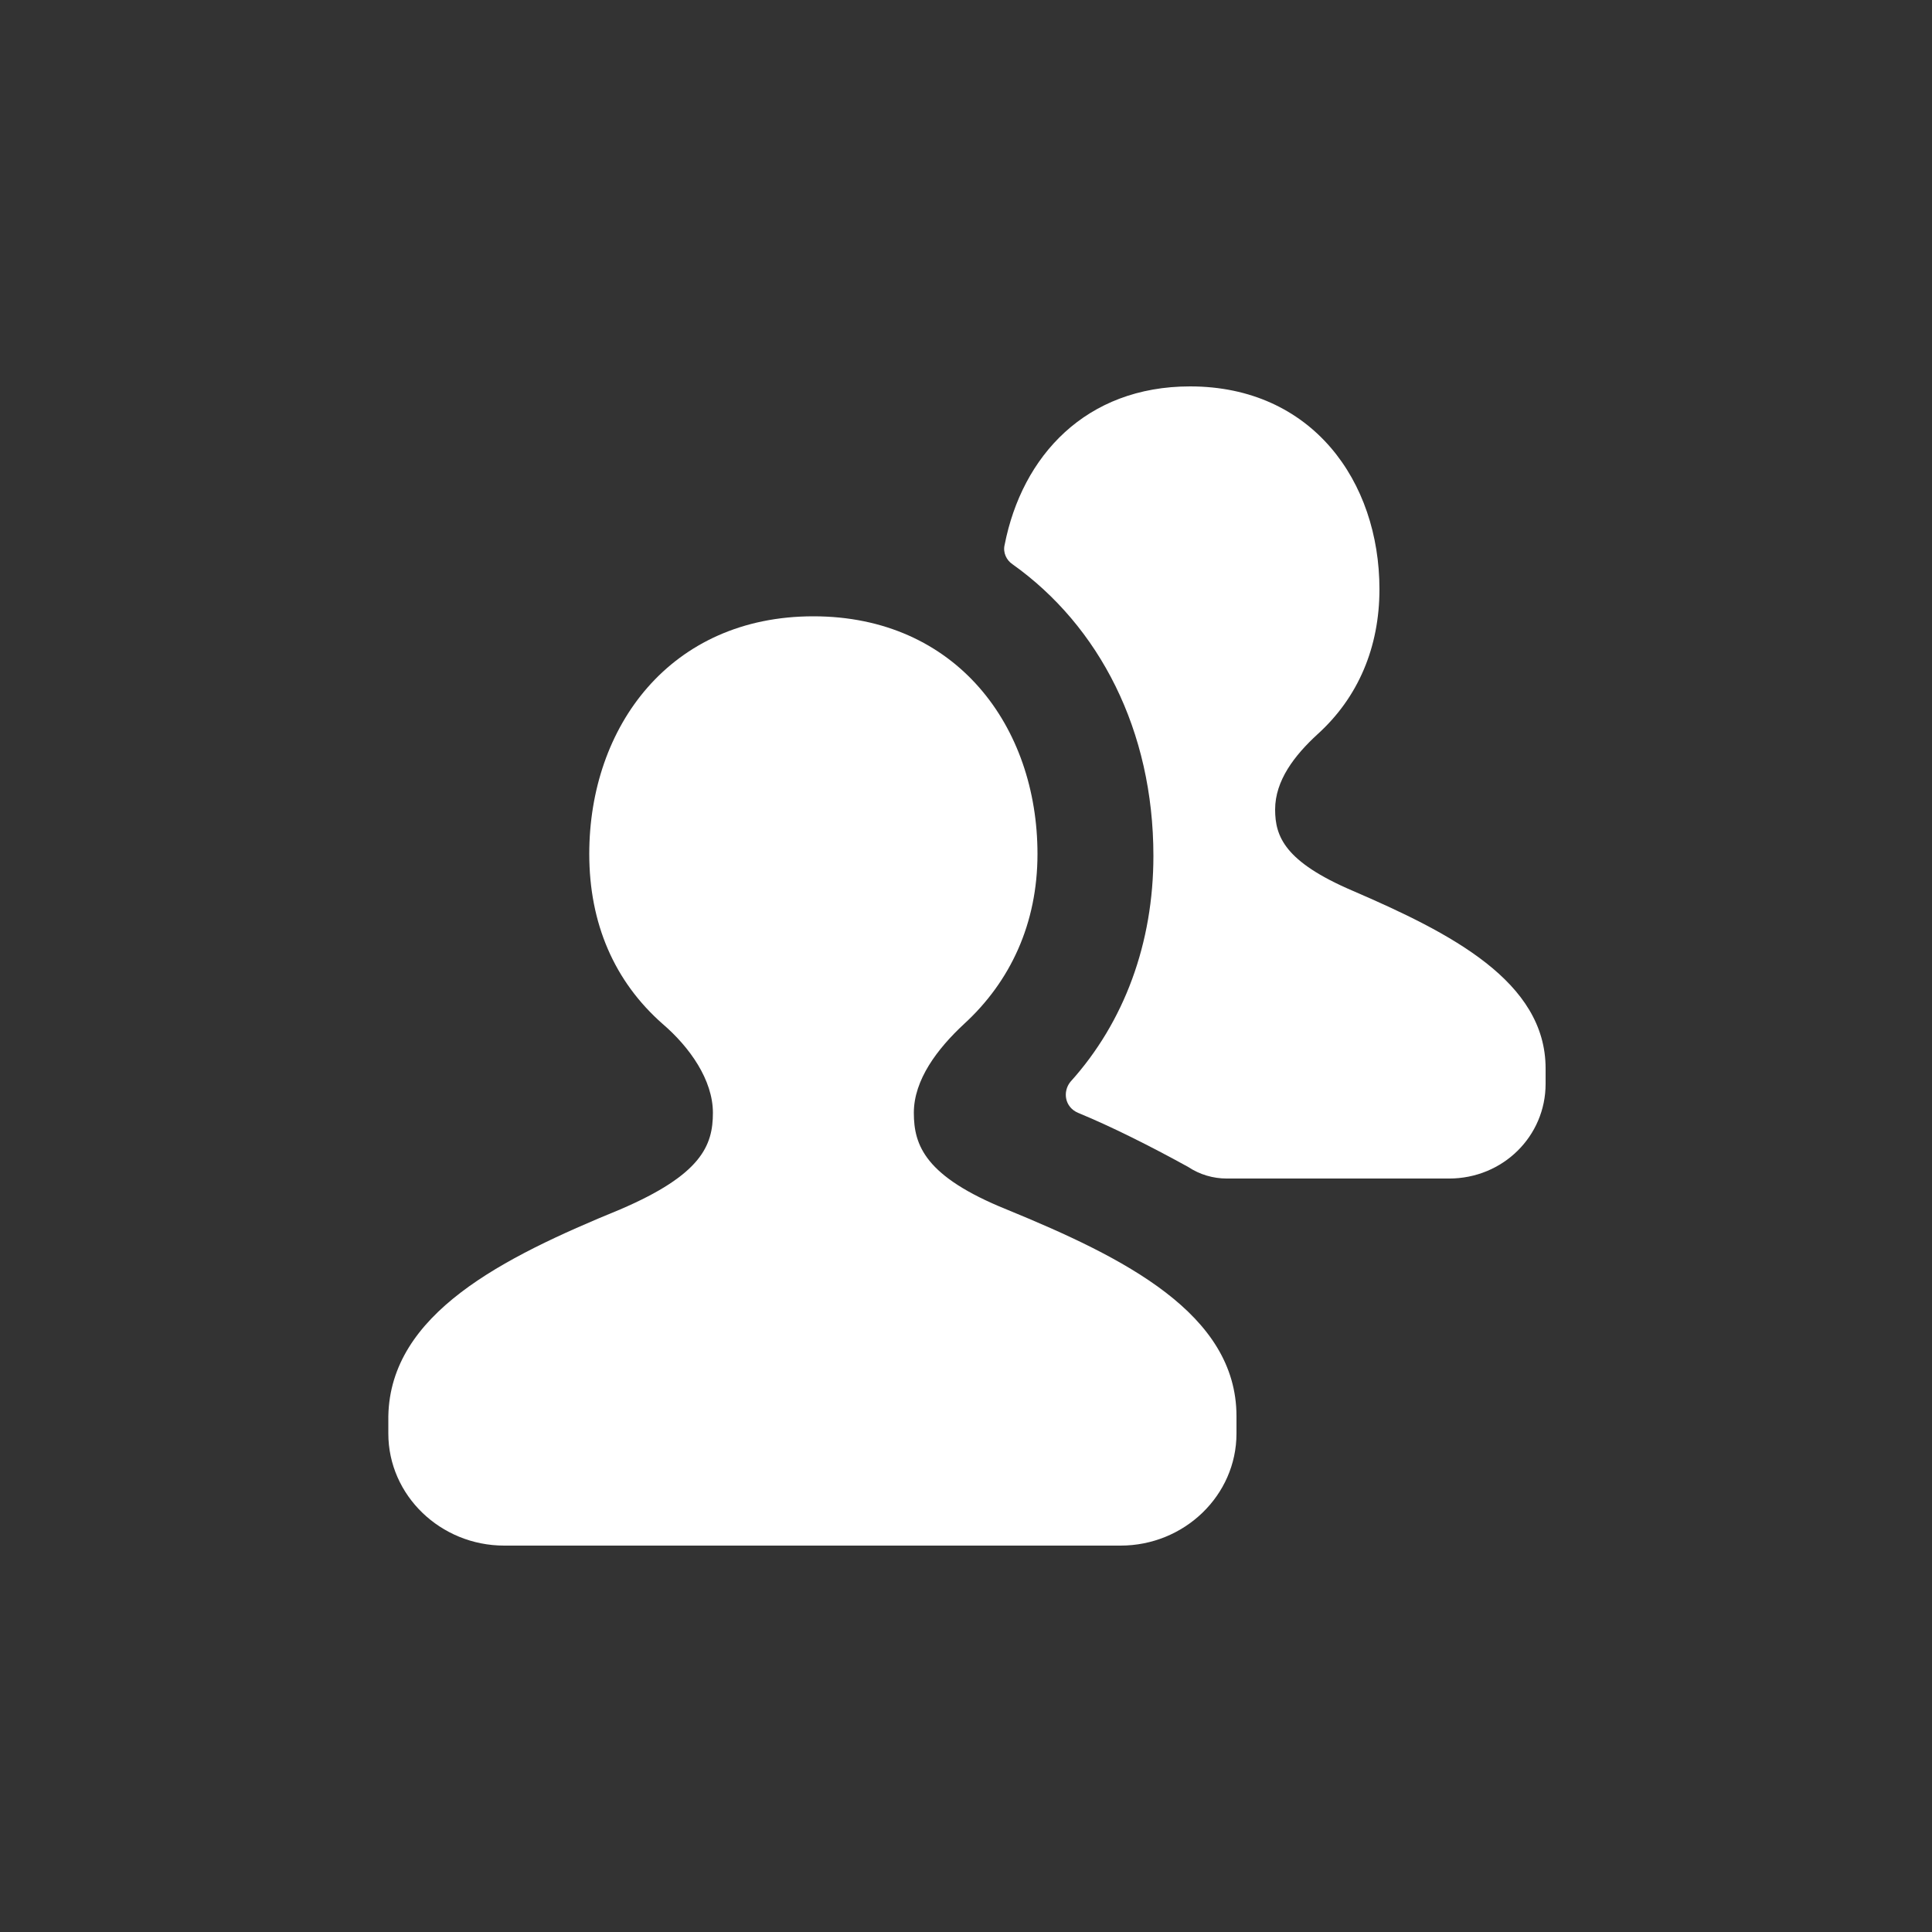
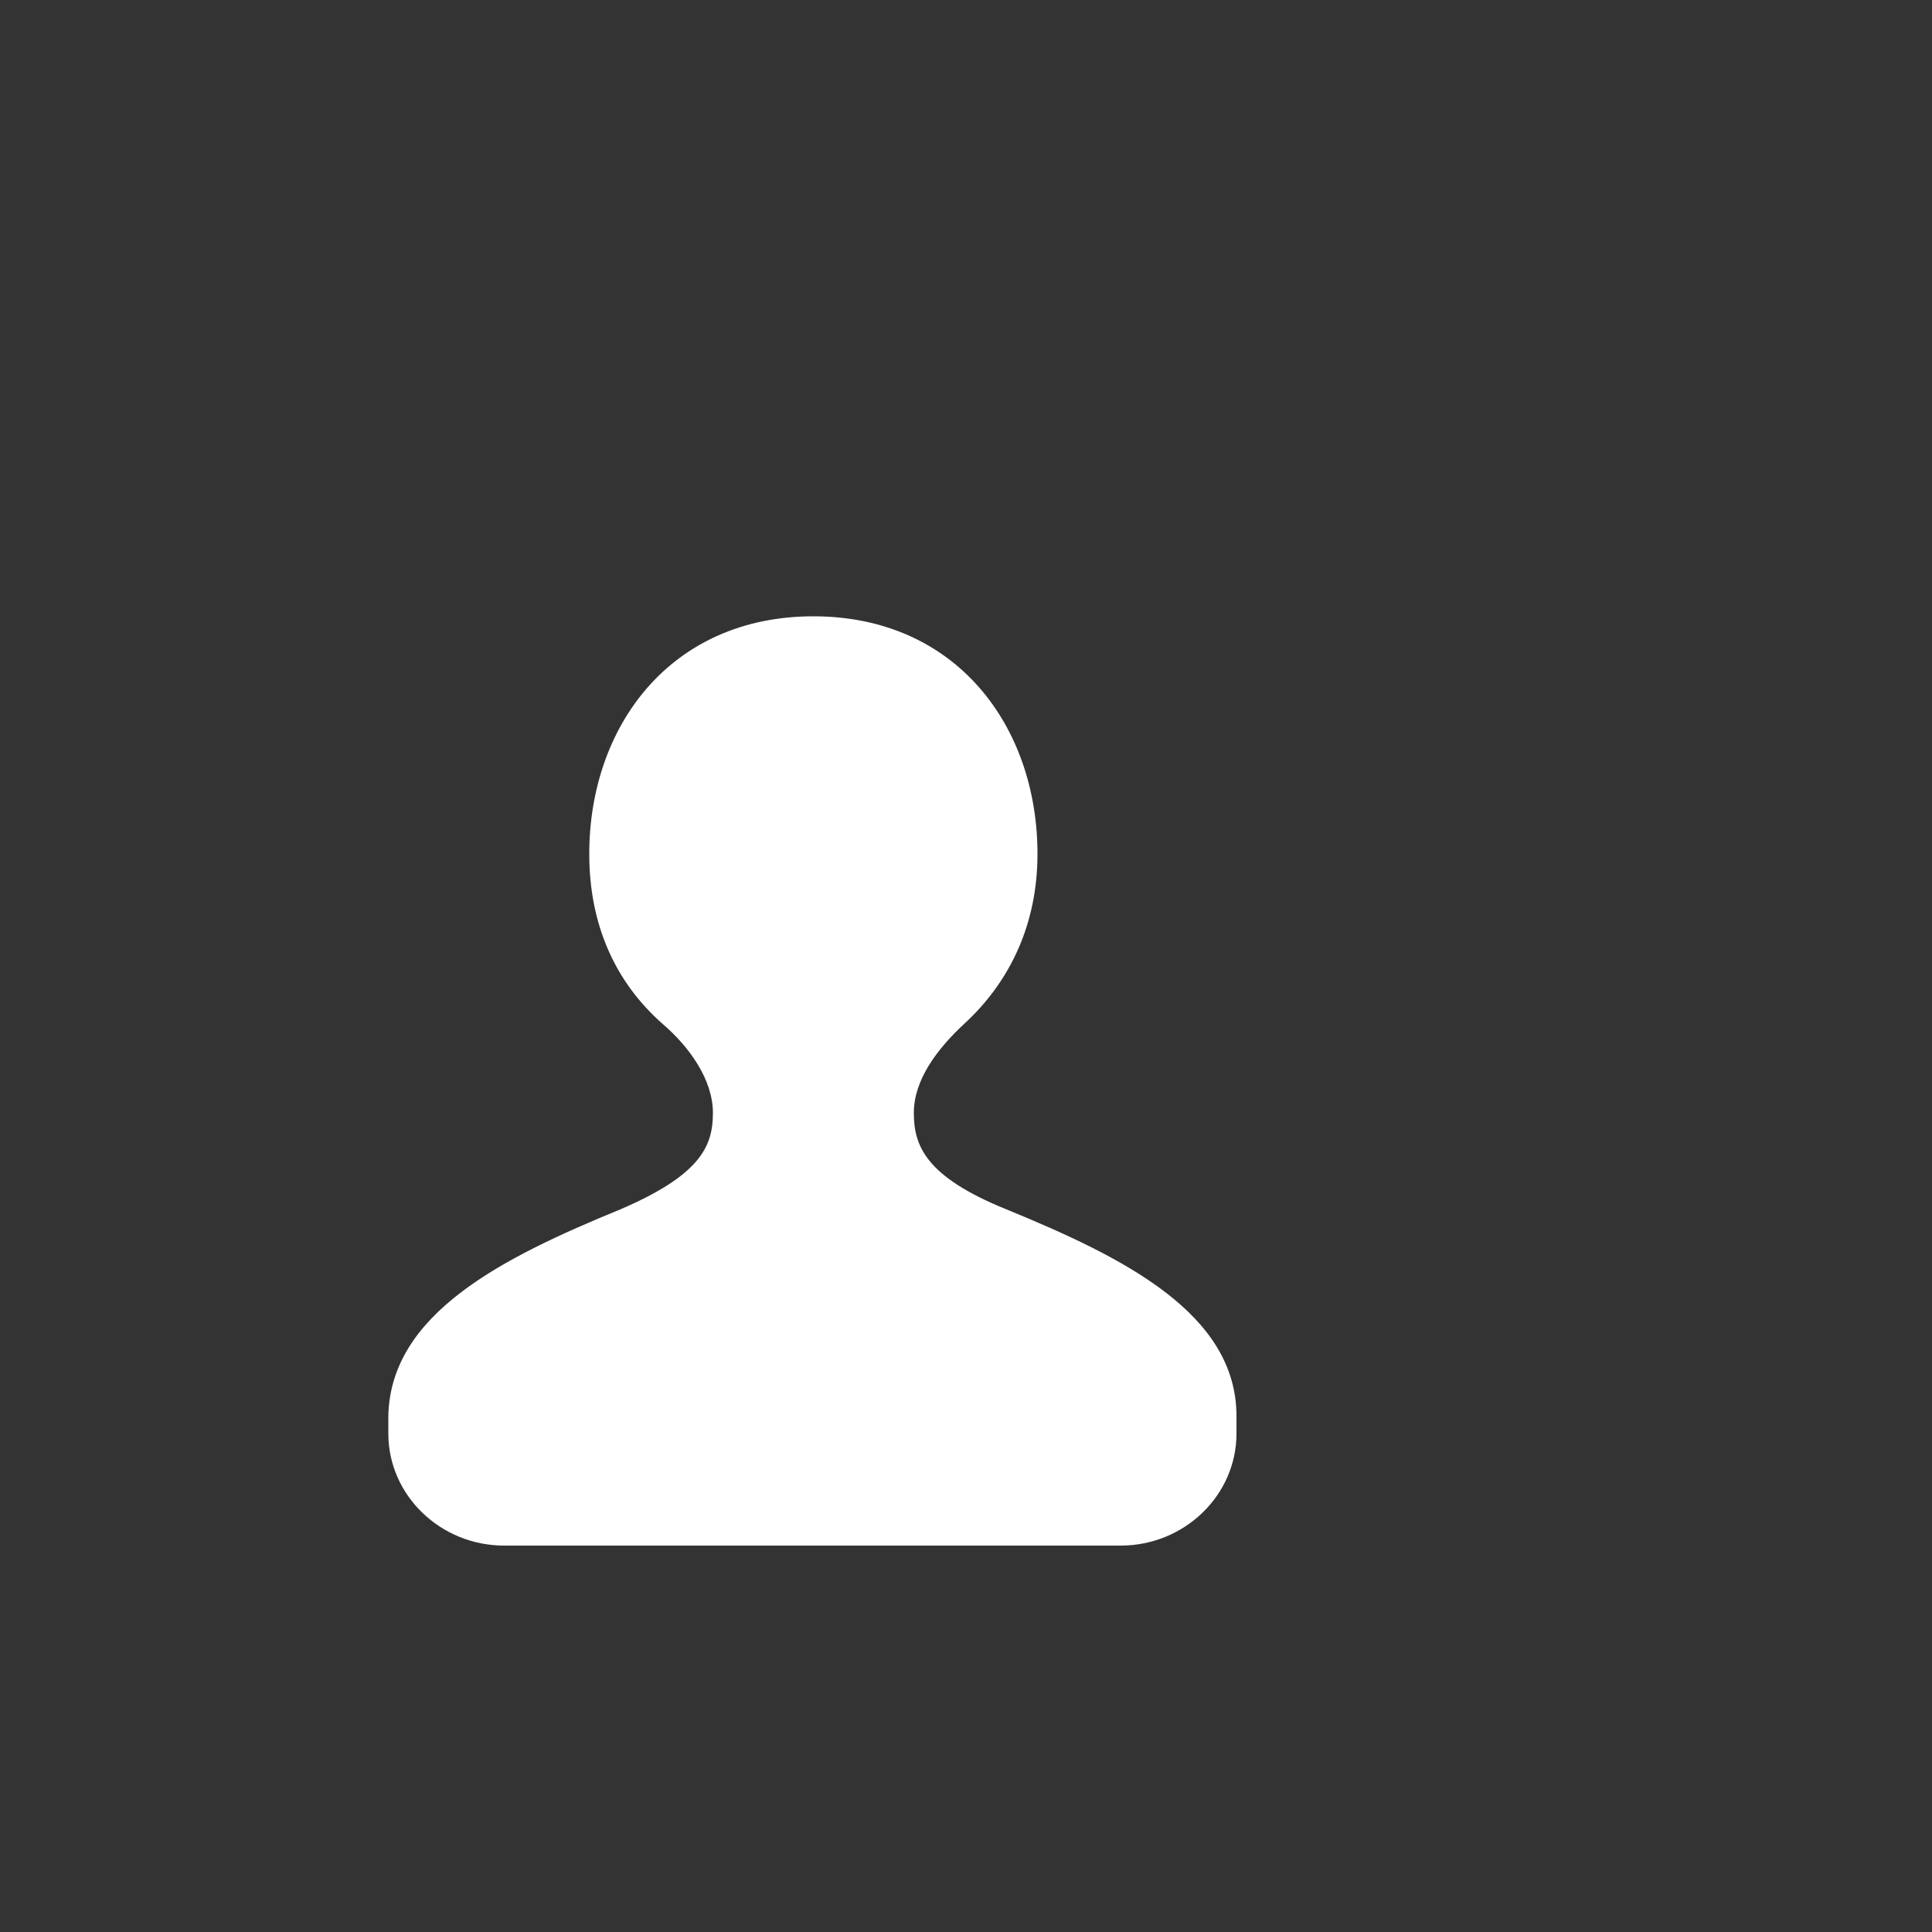
<svg xmlns="http://www.w3.org/2000/svg" x="0px" y="0px" width="100px" height="100px" viewBox="0 0 100 100" enable-background="new 0 0 100 100" xml:space="preserve">
  <rect x="0" y="0" width="100" height="100" fill="#333333" stroke="none" />
  <g>
-     <path fill="#FFFFFF" d="M70,46.1c-3.5-1.5-4-2.8-4-4.2c0-1.5,1-2.8,2.2-3.9c2.1-1.9,3.2-4.5,3.2-7.5c0-5.6-3.5-10.5-9.801-10.5   C56.2,20,52.9,23.6,52,28.2c-0.1,0.4,0.1,0.8,0.4,1c4.5,3.2,7.3,8.6,7.3,15.1c0,4.5-1.5,8.601-4.3,11.7   C55,56.5,55.1,57.3,55.8,57.6c1.7,0.7,3.7,1.7,5.7,2.801c0.6,0.399,1.3,0.6,2,0.6H75c2.8,0,5-2.2,5-4.9v-0.8   C80,50.8,75.1,48.3,70,46.1z" />
    <path fill="#FFFFFF" d="M52.1,62.6c-4.2-1.699-4.8-3.3-4.8-5c0-1.699,1.2-3.3,2.6-4.6c2.4-2.2,3.8-5.2,3.8-8.8   c0-6.6-4.2-12.3-11.6-12.3s-11.6,5.7-11.6,12.3c0,3.6,1.3,6.6,3.8,8.8c1.4,1.2,2.6,2.9,2.6,4.6c0,1.7-0.6,3.2-4.8,5   c-6.1,2.5-11.9,5.4-12,10.7v0.9c0,3.2,2.7,5.8,6,5.8h16.1H58c3.3,0,6-2.6,6-5.8v-0.9C64,68,58.2,65.1,52.1,62.6z" />
  </g>
</svg>